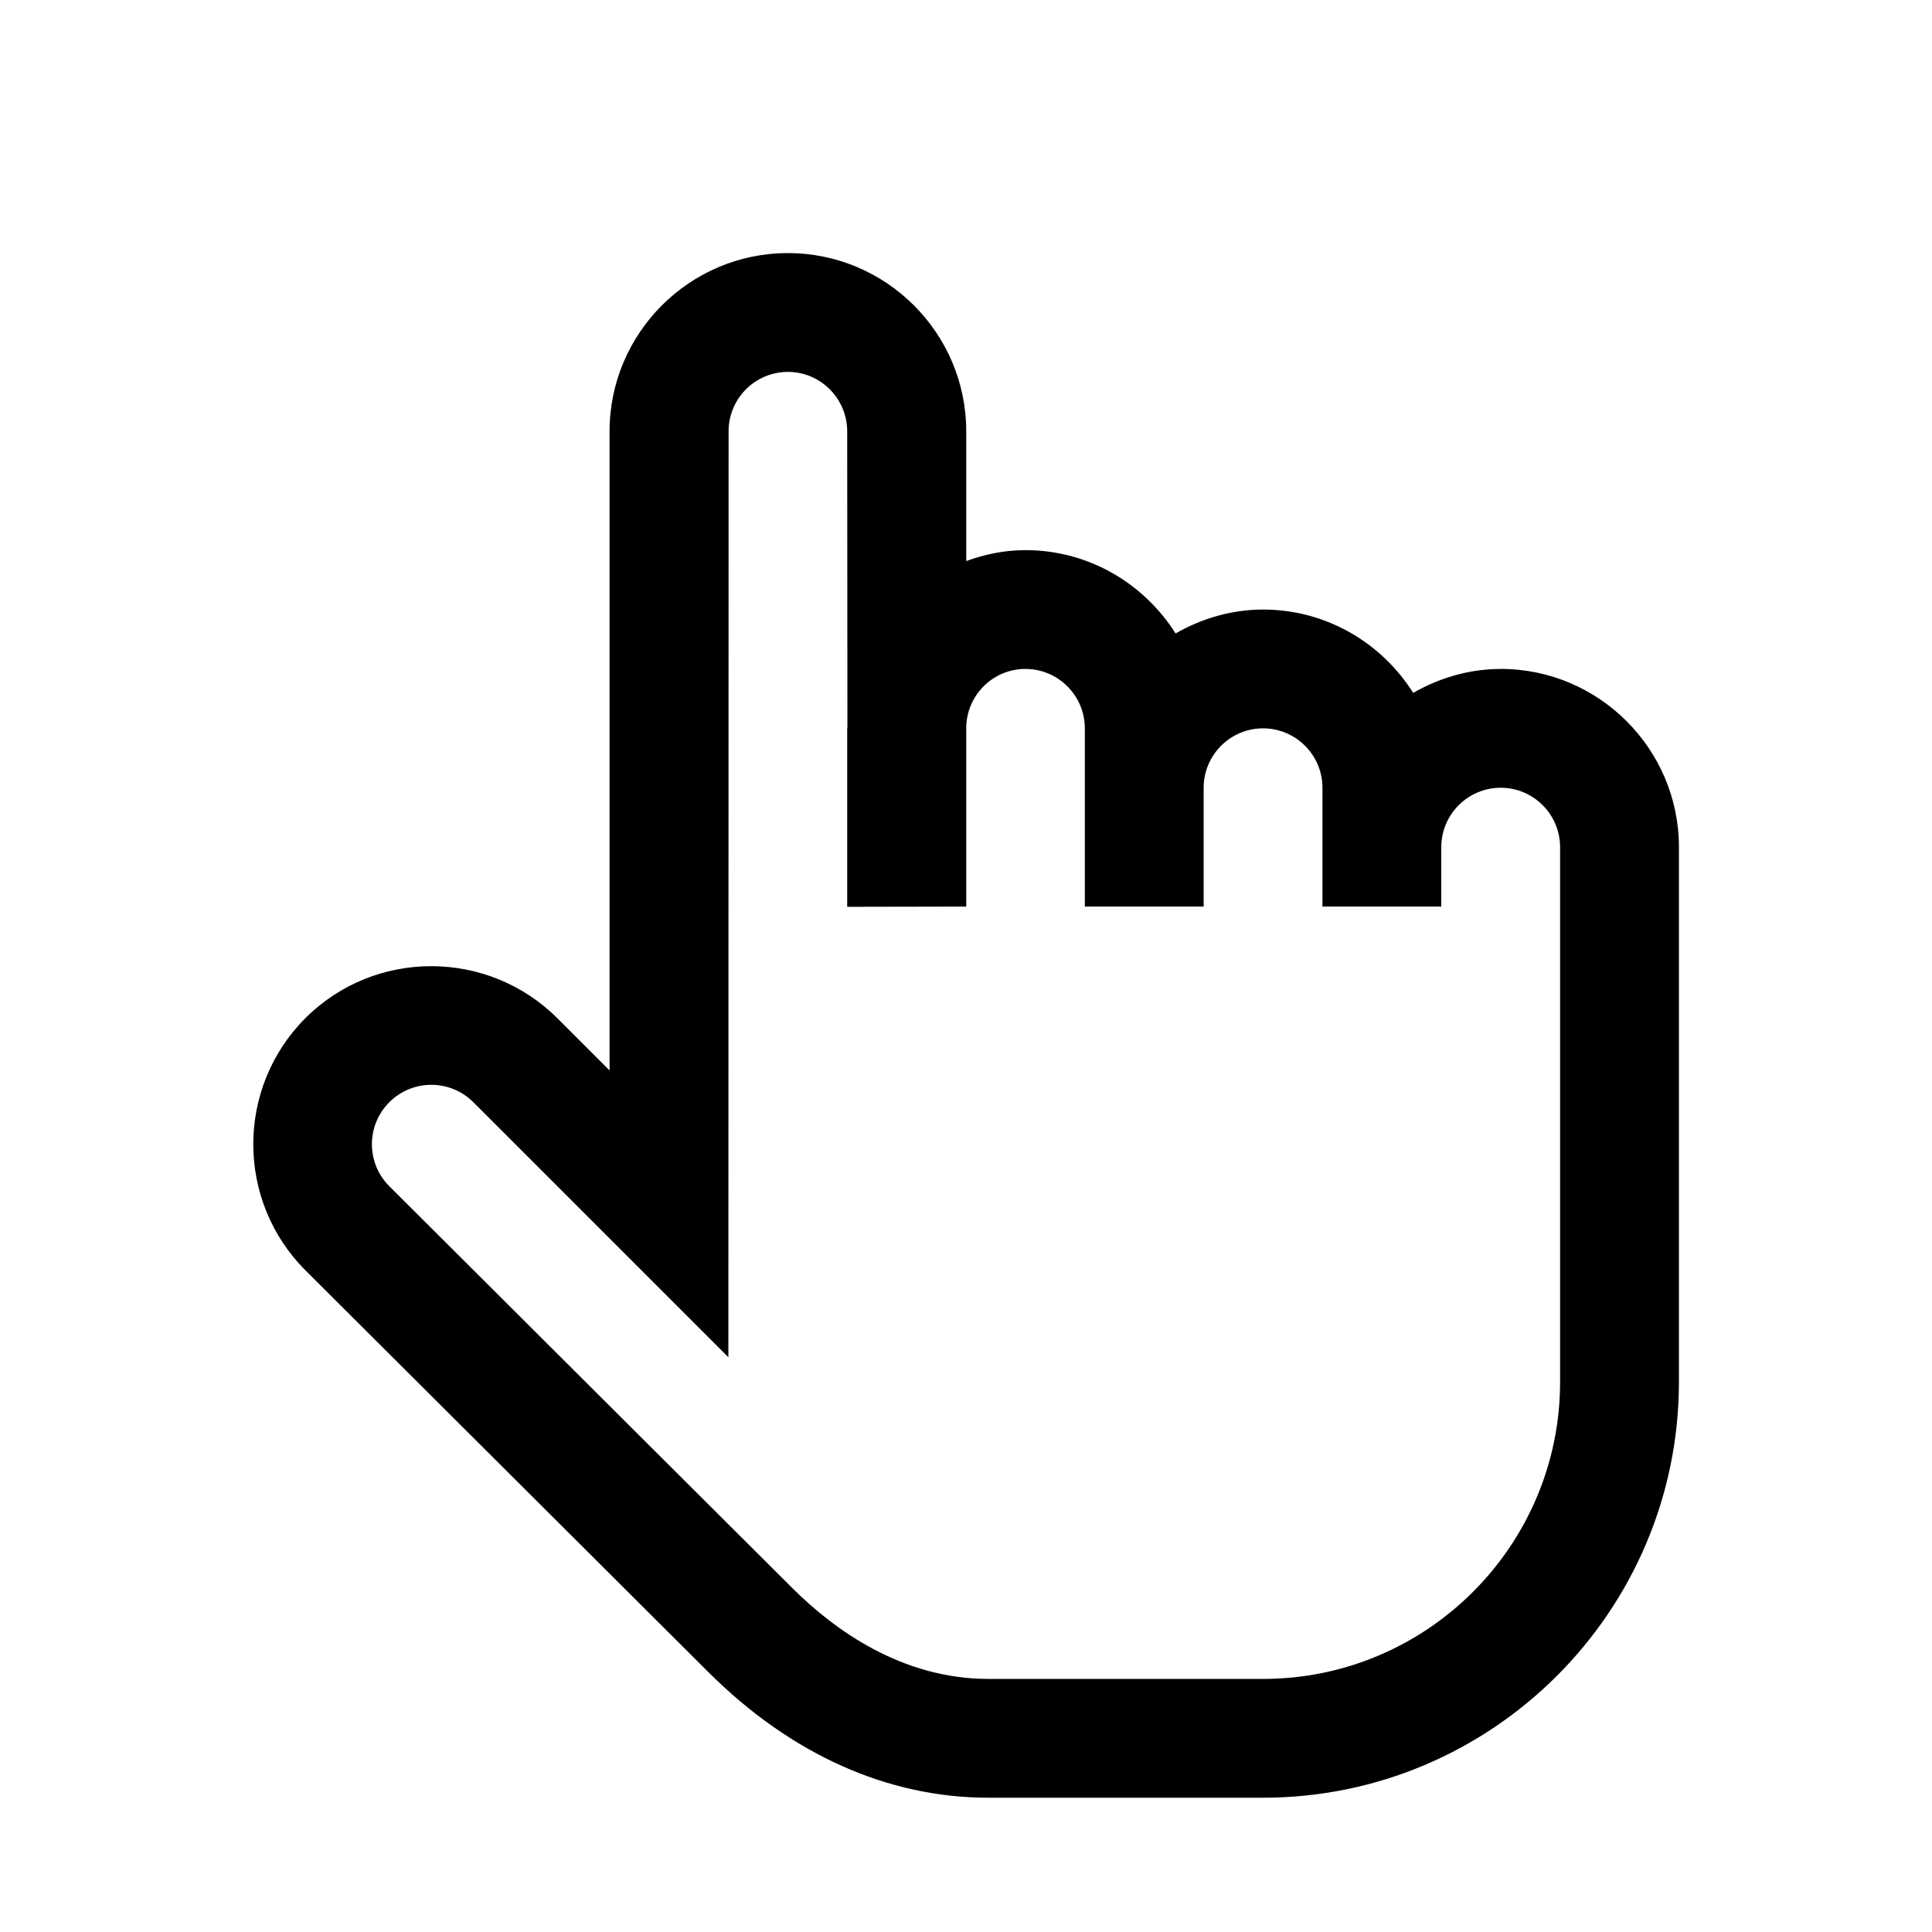
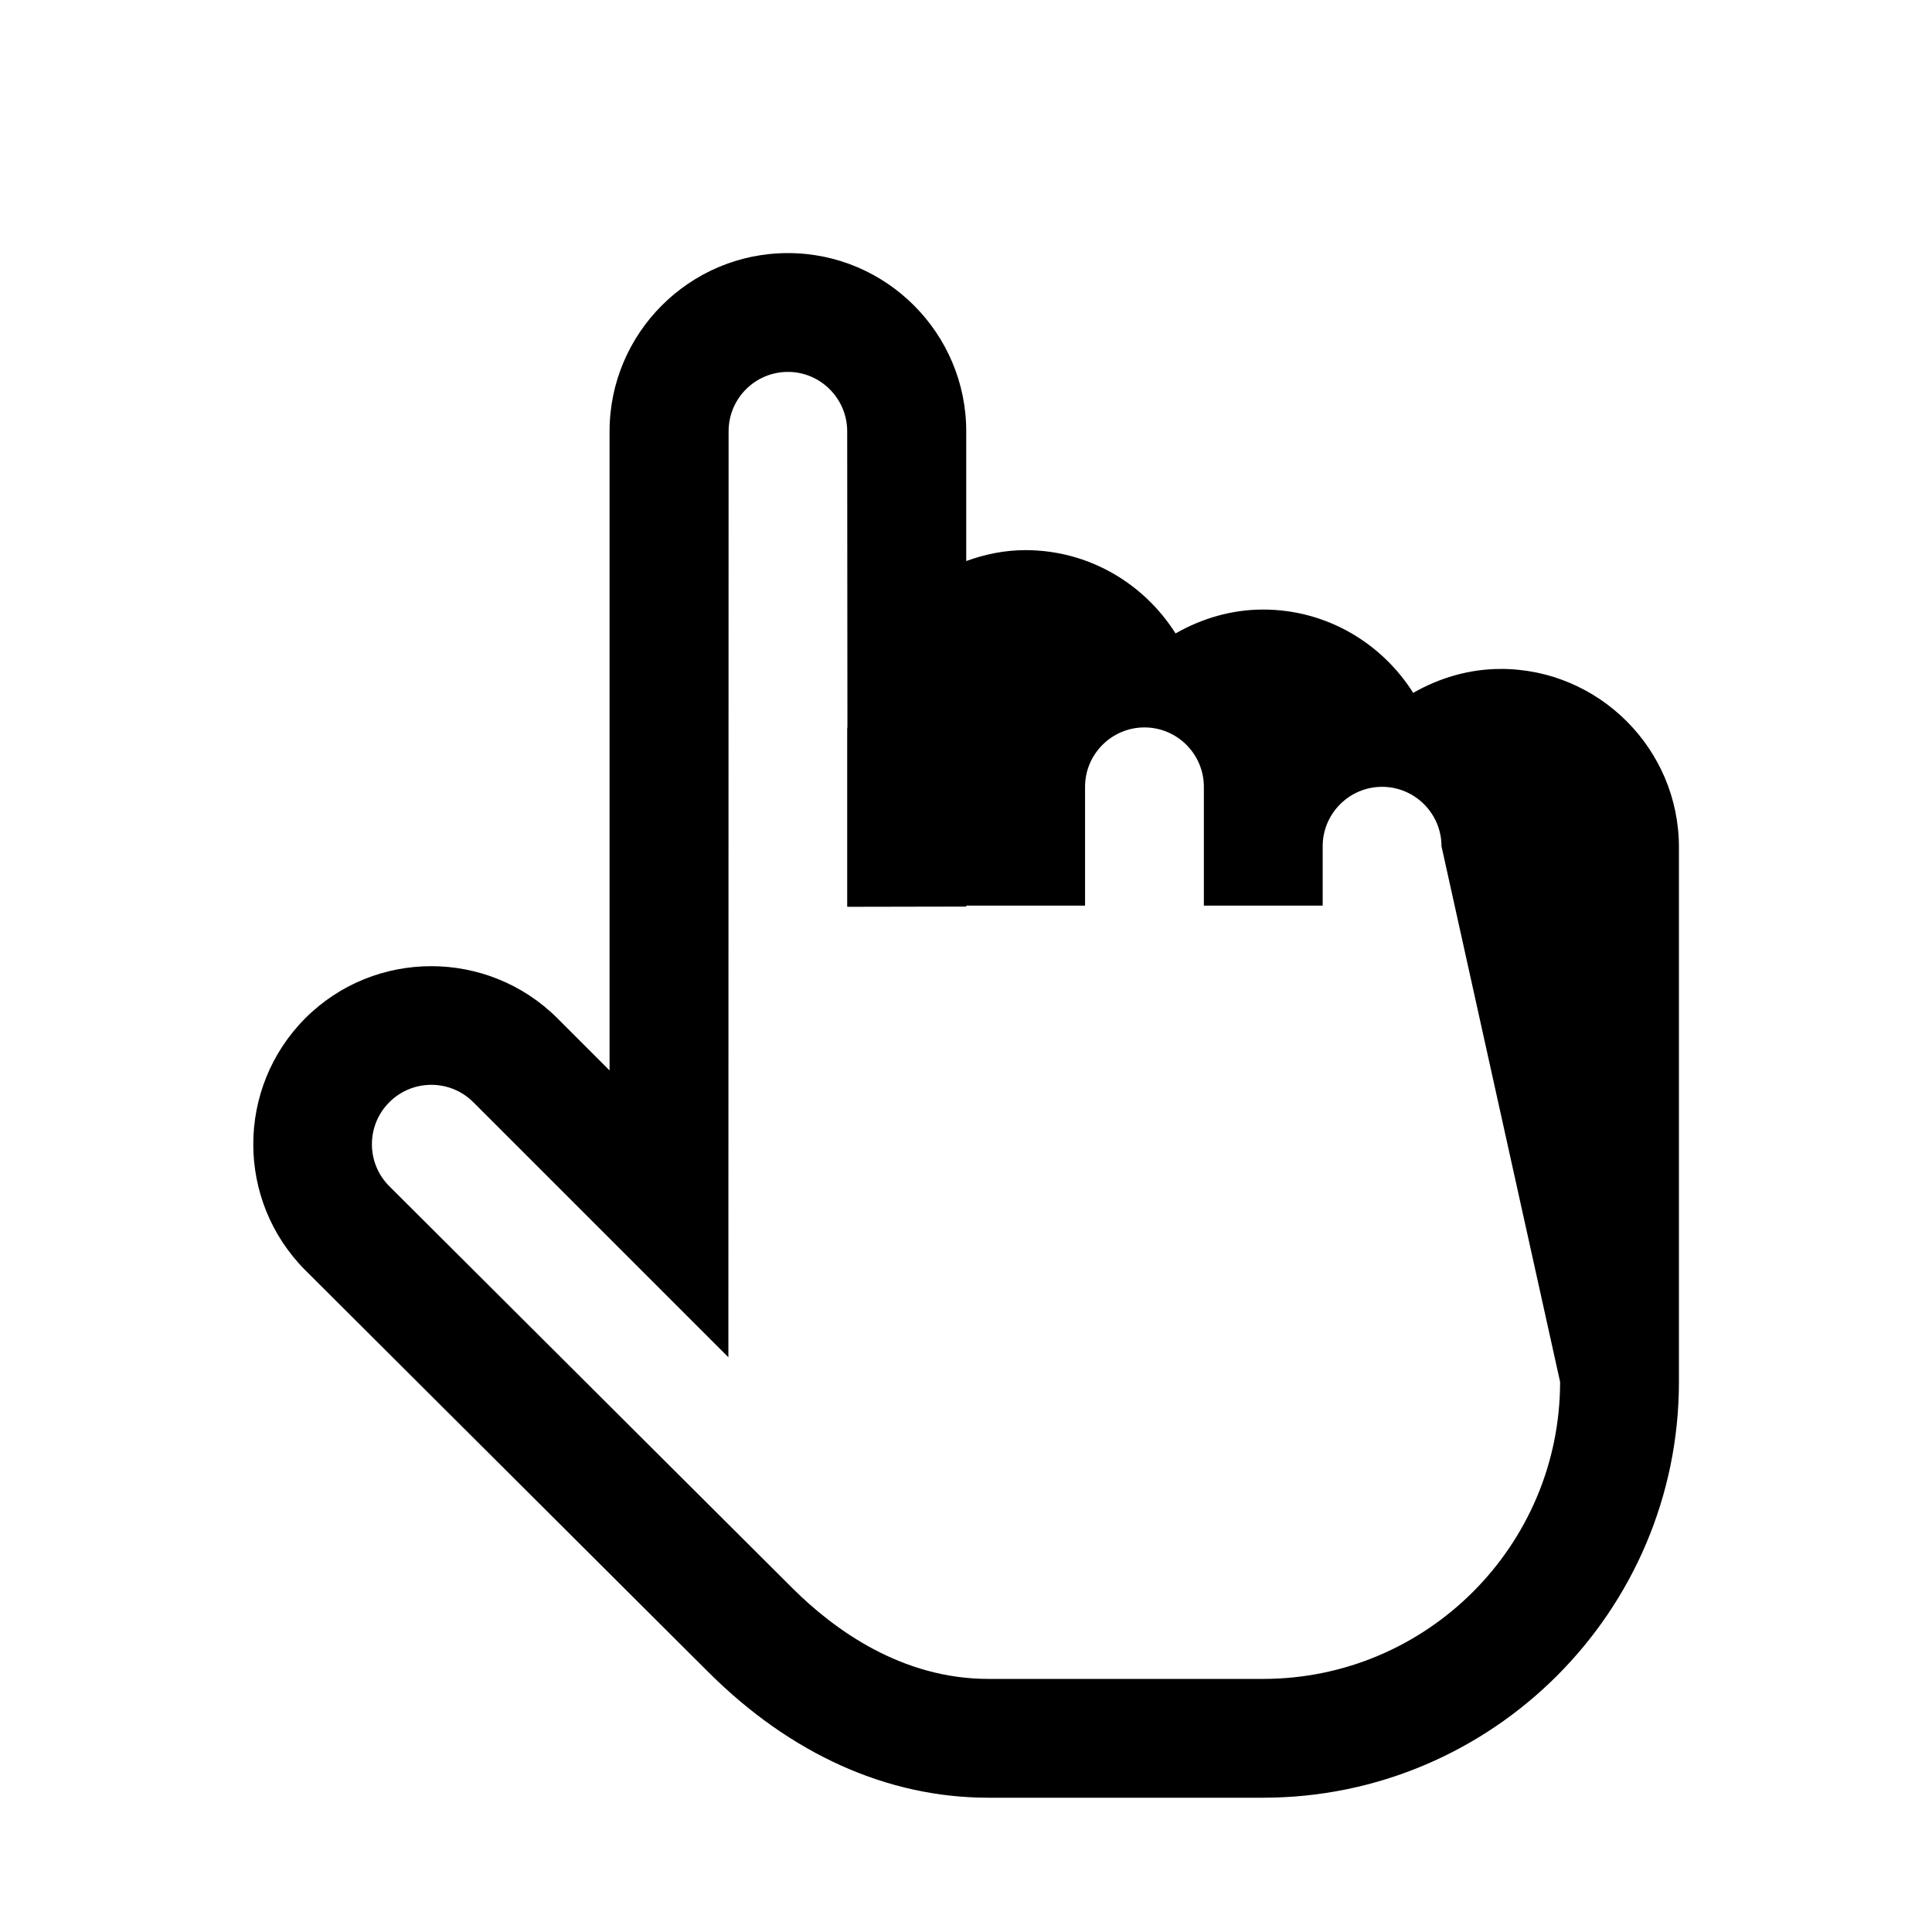
<svg xmlns="http://www.w3.org/2000/svg" fill="#000000" width="800px" height="800px" version="1.1" viewBox="144 144 512 512">
-   <path d="m541.7 321.28c-8.426 0-16.297 2.398-23.188 6.336-8.363-13.223-23-22.078-39.789-22.078-8.426 0-16.297 2.398-23.188 6.332-8.363-13.223-23-22.078-39.789-22.078-5.535 0-10.762 1.109-15.684 2.891v-34.379c0-26.012-21.215-47.23-47.23-47.23h-0.062c-26.016 0-47.23 21.219-47.23 47.23v169.37l-13.84-13.836c-18.449-18.387-48.398-18.387-66.789 0-18.387 18.449-18.387 48.34 0 66.789l106.95 106.64c21.773 21.648 47.355 33.148 74.047 33.148h72.816c60.762 0 110.21-49.445 110.21-110.21v-141.7c0-26.016-21.215-47.234-47.23-47.234zm15.742 188.93c0 43.418-35.301 78.719-78.719 78.719h-72.816c-22.938 0-40.836-13.035-51.844-23.984l-106.89-106.58c-6.152-6.152-6.152-16.113 0-22.266 6.148-6.148 16.113-6.148 22.262 0l67.59 67.59 0.059-245.39c0-8.672 7.012-15.742 15.746-15.742 8.609 0 15.684 7.07 15.684 15.742l0.059 78.414c0 0.121-0.059 0.184-0.059 0.309v47.23h0.059v0.062l31.488-0.062v-47.477c0.125-8.551 7.074-15.5 15.684-15.5 8.672 0 15.746 7.074 15.746 15.746v47.23h31.488v-31.488c0-8.672 7.07-15.742 15.742-15.742s15.742 7.07 15.742 15.742v31.488h31.488v-15.742c0-8.672 7.074-15.746 15.746-15.746 8.672 0 15.742 7.074 15.742 15.746z" />
+   <path d="m541.7 321.28c-8.426 0-16.297 2.398-23.188 6.336-8.363-13.223-23-22.078-39.789-22.078-8.426 0-16.297 2.398-23.188 6.332-8.363-13.223-23-22.078-39.789-22.078-5.535 0-10.762 1.109-15.684 2.891v-34.379c0-26.012-21.215-47.23-47.23-47.23h-0.062c-26.016 0-47.23 21.219-47.23 47.23v169.37l-13.84-13.836c-18.449-18.387-48.398-18.387-66.789 0-18.387 18.449-18.387 48.34 0 66.789l106.95 106.64c21.773 21.648 47.355 33.148 74.047 33.148h72.816c60.762 0 110.21-49.445 110.21-110.21v-141.7c0-26.016-21.215-47.234-47.23-47.234zm15.742 188.93c0 43.418-35.301 78.719-78.719 78.719h-72.816c-22.938 0-40.836-13.035-51.844-23.984l-106.89-106.58c-6.152-6.152-6.152-16.113 0-22.266 6.148-6.148 16.113-6.148 22.262 0l67.59 67.59 0.059-245.39c0-8.672 7.012-15.742 15.746-15.742 8.609 0 15.684 7.07 15.684 15.742l0.059 78.414c0 0.121-0.059 0.184-0.059 0.309v47.23h0.059v0.062l31.488-0.062v-47.477v47.23h31.488v-31.488c0-8.672 7.07-15.742 15.742-15.742s15.742 7.07 15.742 15.742v31.488h31.488v-15.742c0-8.672 7.074-15.746 15.746-15.746 8.672 0 15.742 7.074 15.742 15.746z" />
</svg>